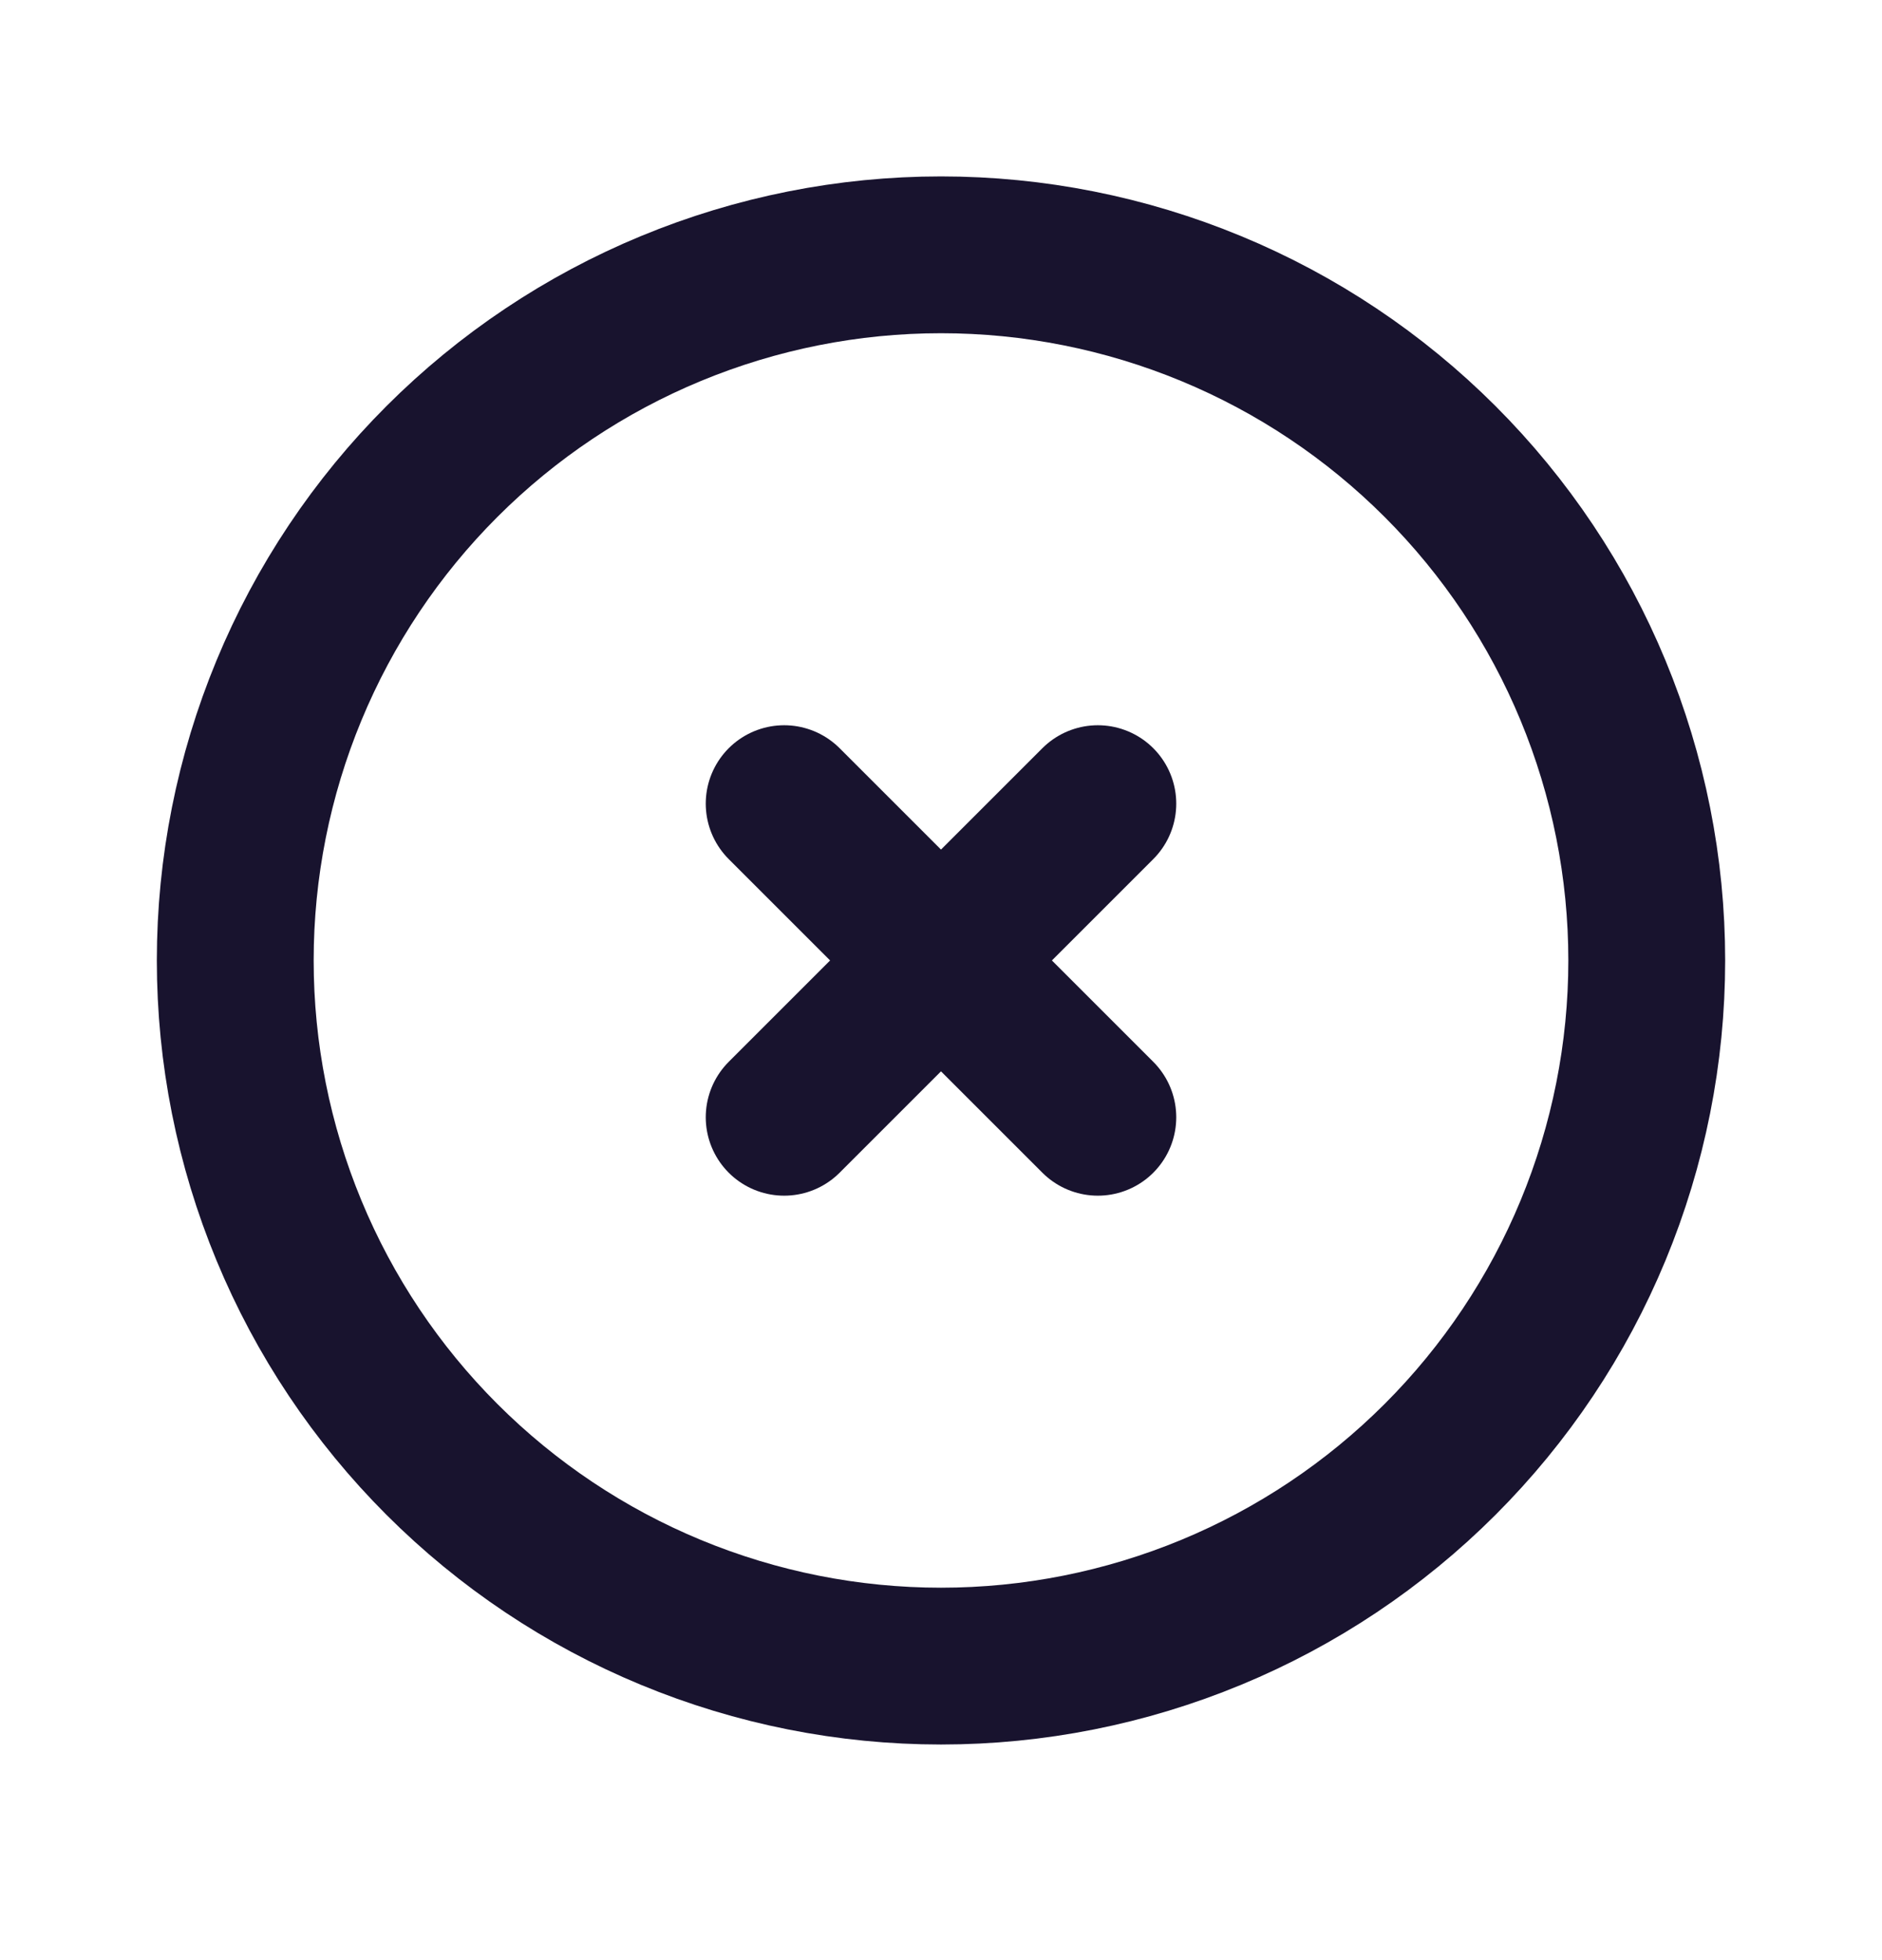
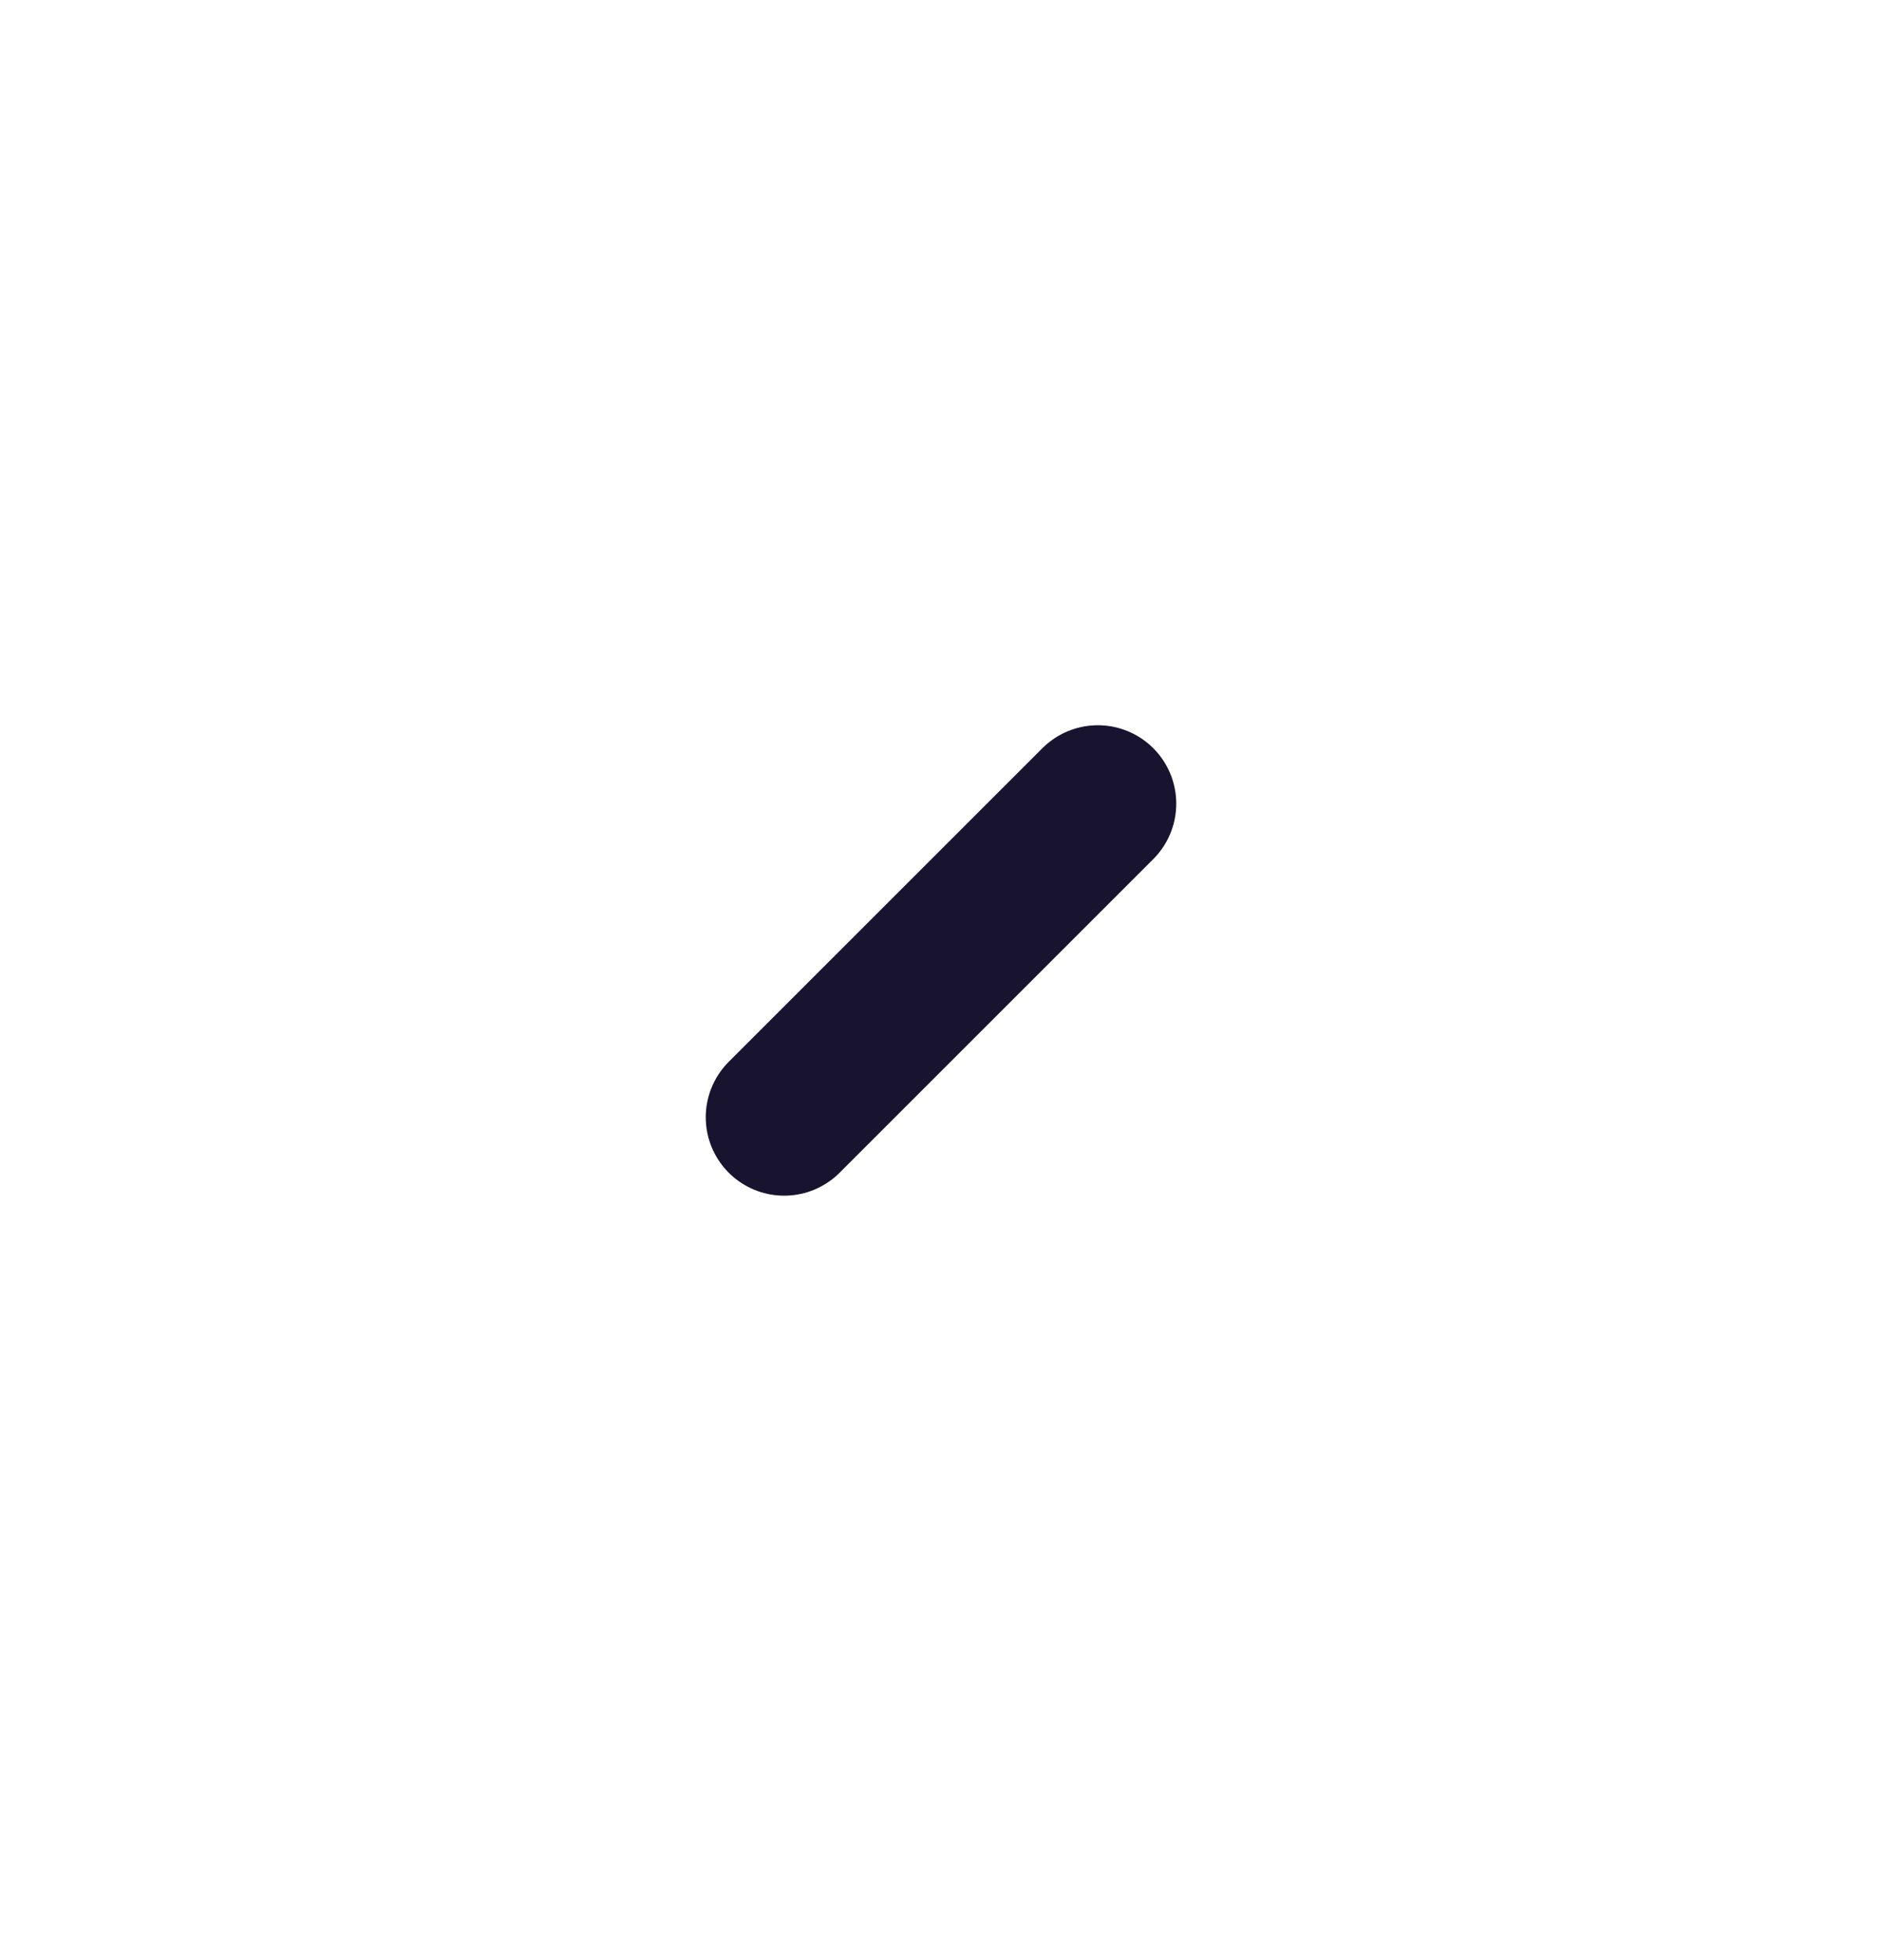
<svg xmlns="http://www.w3.org/2000/svg" width="24" height="25" viewBox="0 0 24 25" fill="none">
  <g clip-path="url(#clip0_425_1140)">
-     <path d="M3 12.25C3 13.432 3.233 14.602 3.685 15.694C4.137 16.786 4.8 17.778 5.636 18.614C6.472 19.45 7.464 20.113 8.556 20.565C9.648 21.017 10.818 21.25 12 21.25C13.182 21.25 14.352 21.017 15.444 20.565C16.536 20.113 17.528 19.45 18.364 18.614C19.2 17.778 19.863 16.786 20.315 15.694C20.767 14.602 21 13.432 21 12.25C21 11.068 20.767 9.898 20.315 8.806C19.863 7.714 19.2 6.722 18.364 5.886C17.528 5.05 16.536 4.387 15.444 3.935C14.352 3.483 13.182 3.25 12 3.25C10.818 3.25 9.648 3.483 8.556 3.935C7.464 4.387 6.472 5.05 5.636 5.886C4.8 6.722 4.137 7.714 3.685 8.806C3.233 9.898 3 11.068 3 12.25Z" stroke="#18132E" stroke-width="2" stroke-linecap="round" stroke-linejoin="round" />
-     <path d="M10 10.25L14 14.25M14 10.25L10 14.25" stroke="#18132E" stroke-width="2" stroke-linecap="round" stroke-linejoin="round" />
+     <path d="M10 10.25M14 10.25L10 14.25" stroke="#18132E" stroke-width="2" stroke-linecap="round" stroke-linejoin="round" />
  </g>
  <defs>
    <clipPath id="clip0_425_1140">
      <rect width="24" height="24" fill="white" transform="translate(0 0.25)" />
    </clipPath>
  </defs>
</svg>